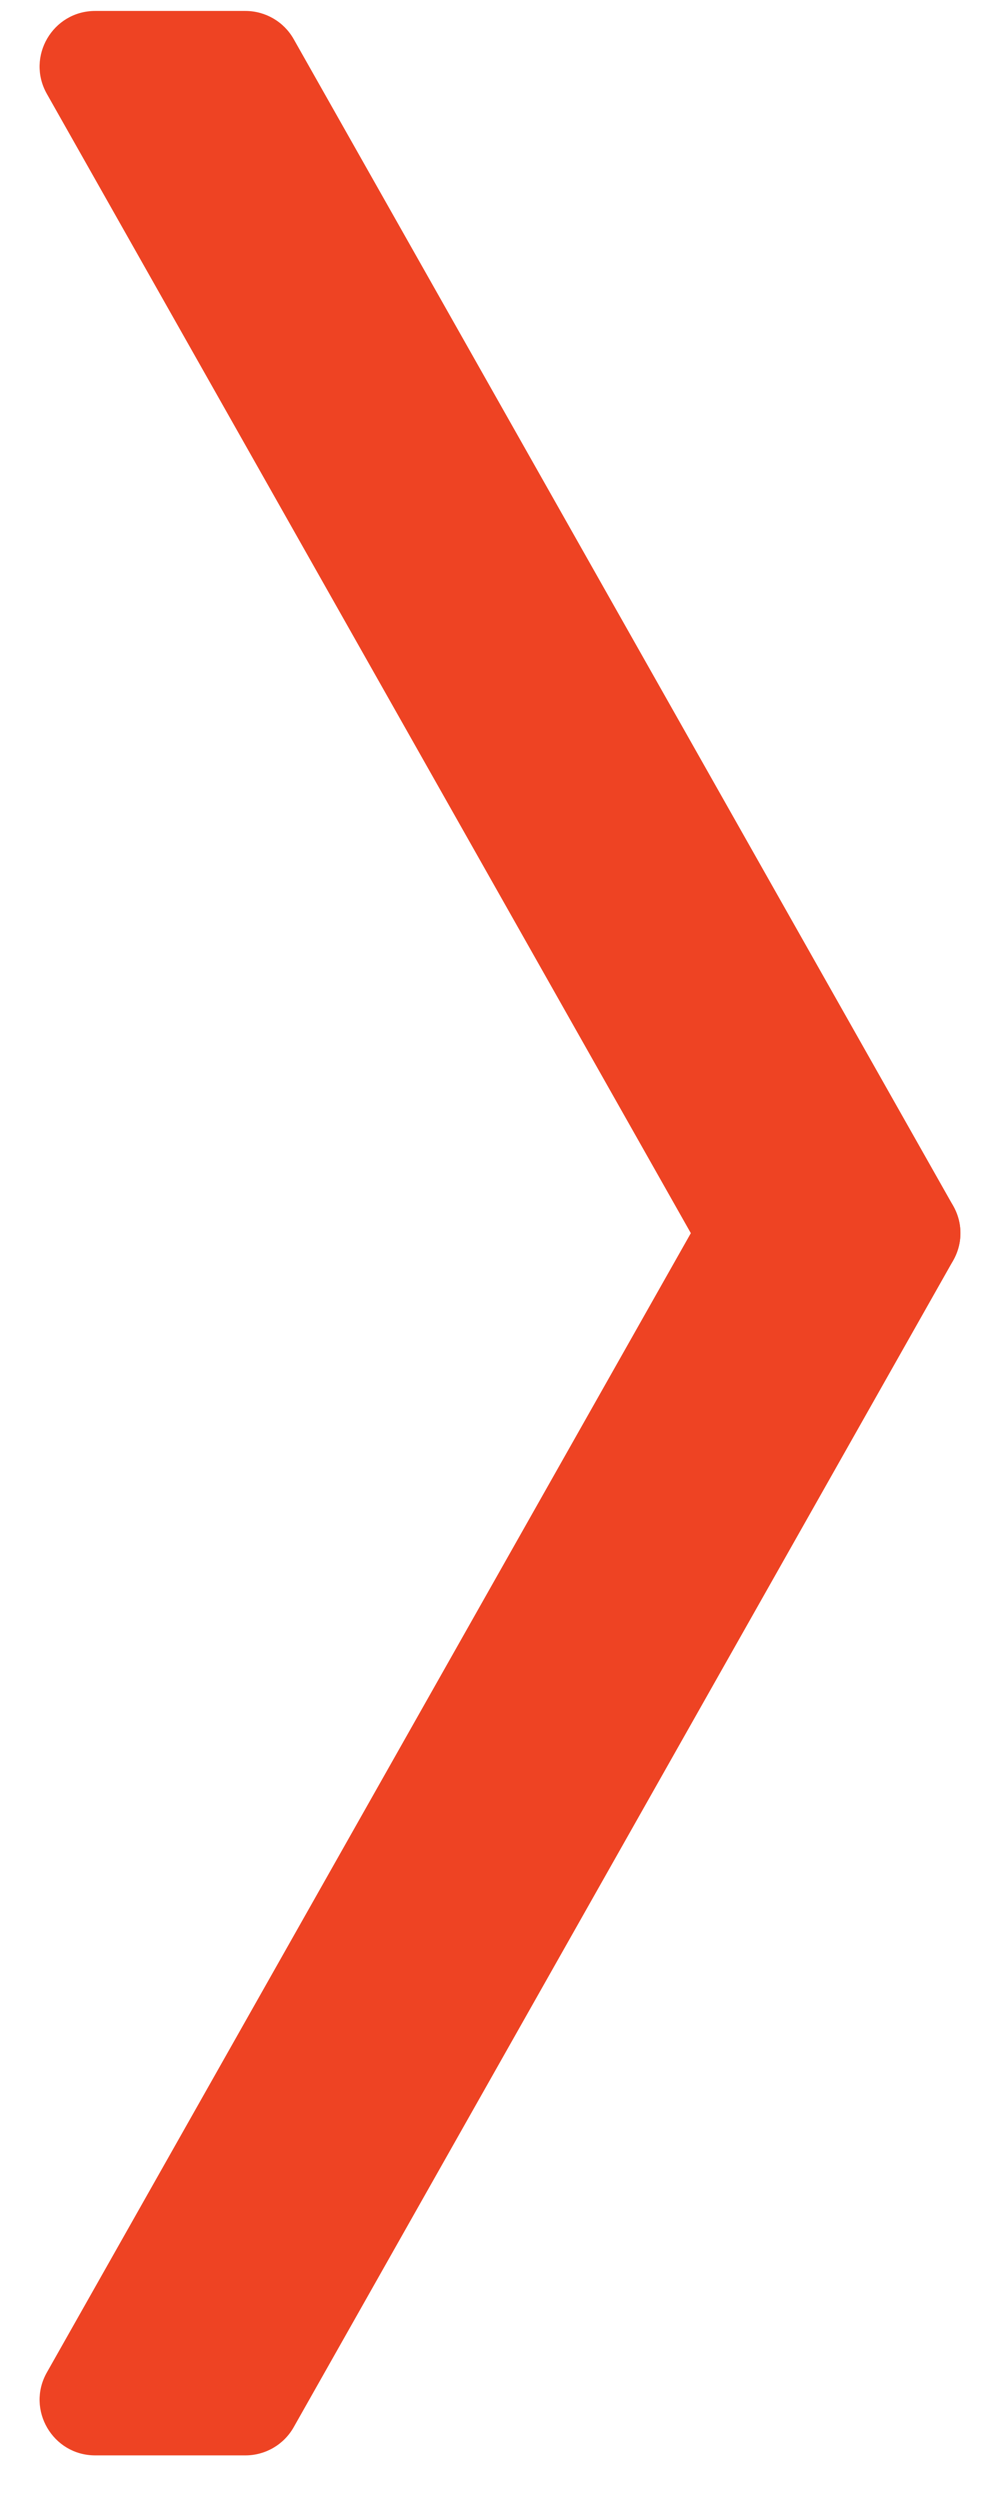
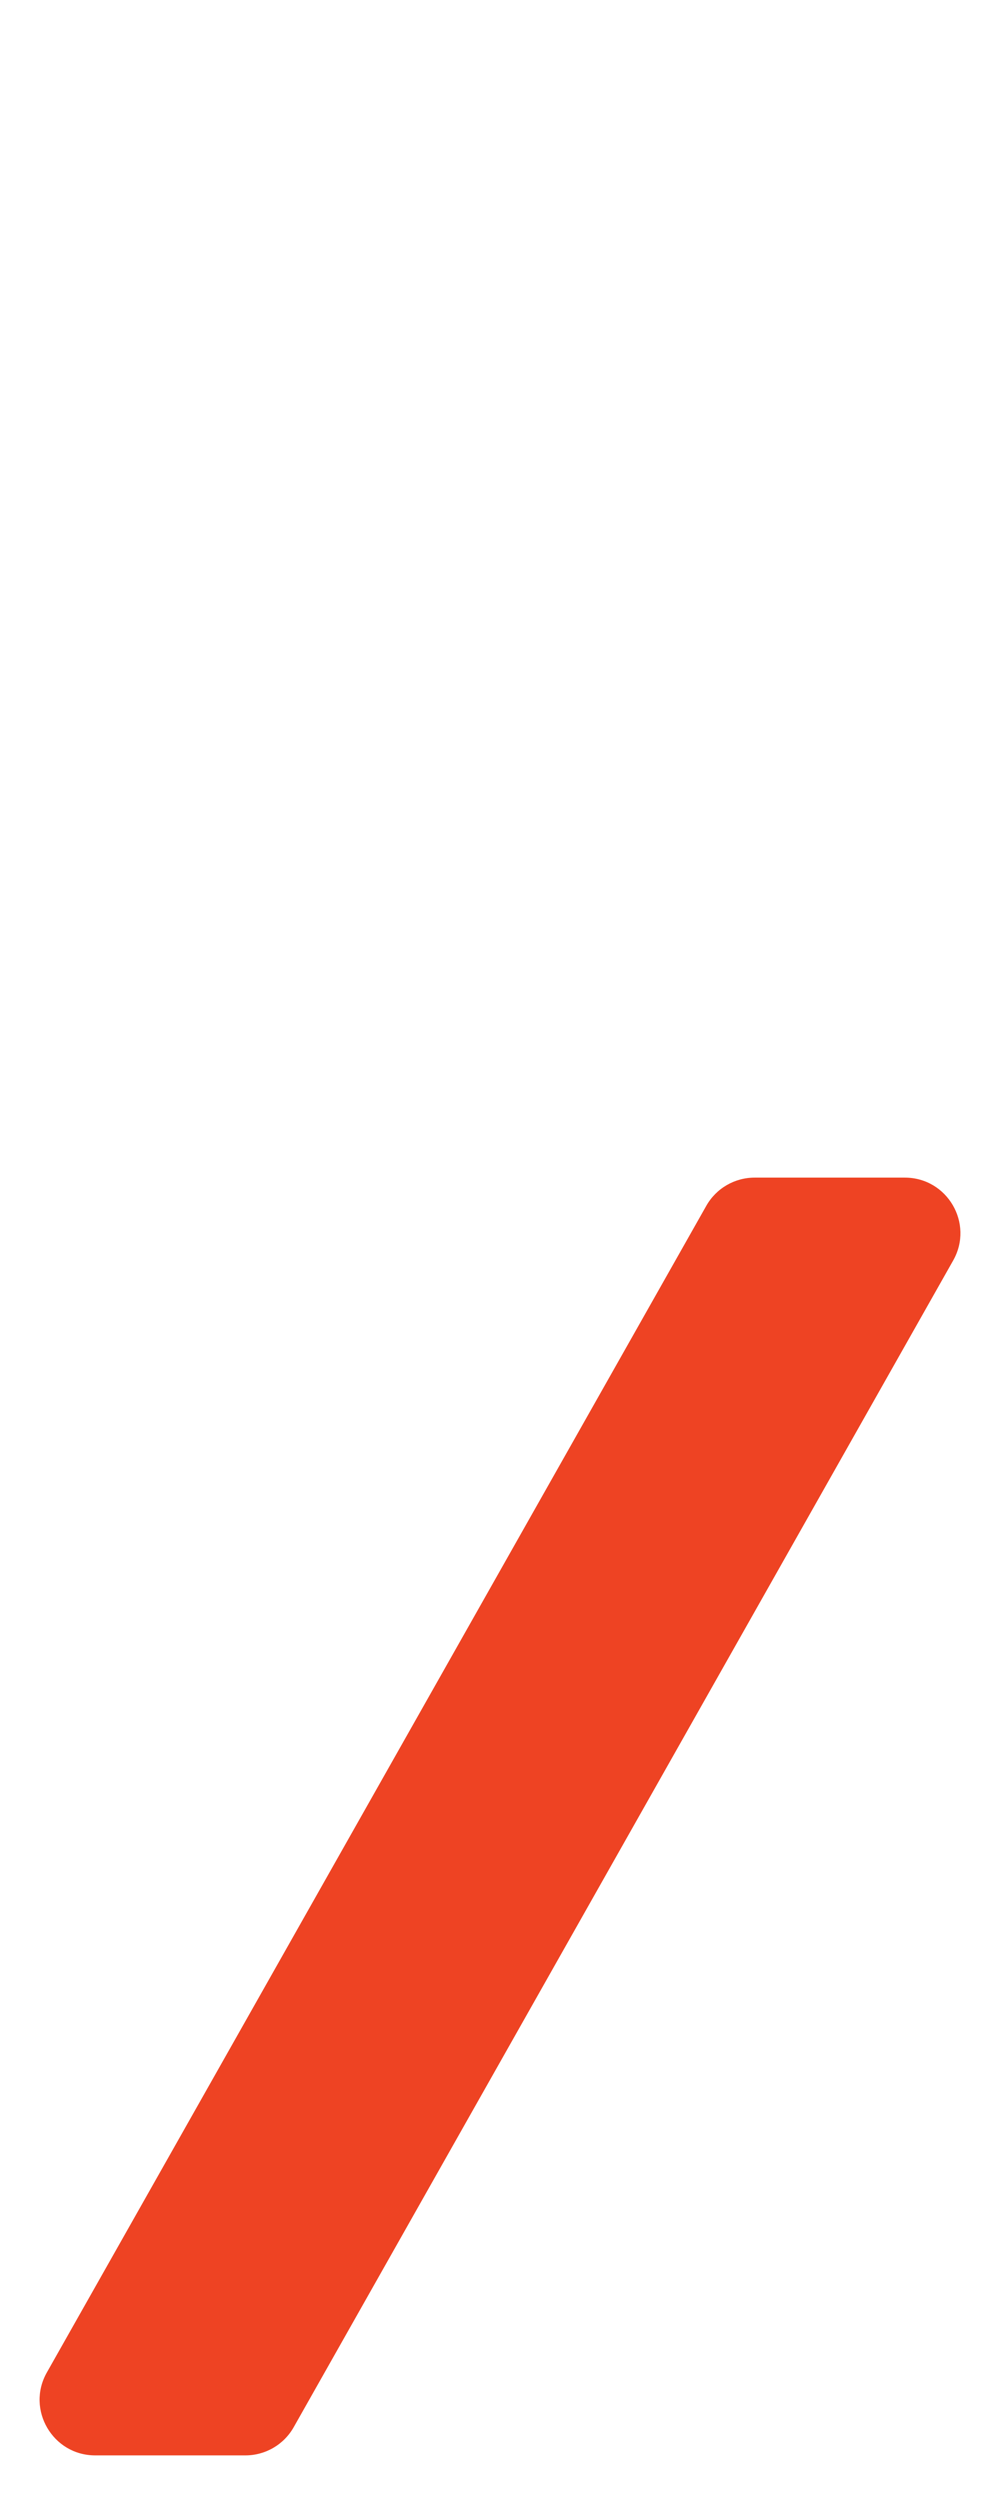
<svg xmlns="http://www.w3.org/2000/svg" width="18" height="45" viewBox="0 0 18 45" fill="none">
-   <path d="M0.843 1.689C0.467 1.022 0.948 0.197 1.714 0.197H4.417C4.777 0.197 5.11 0.391 5.287 0.705L17.157 21.705C17.534 22.371 17.052 23.197 16.286 23.197H13.584C13.223 23.197 12.89 23.003 12.713 22.689L0.843 1.689Z" fill="#EE4323" />
  <path d="M0.843 42.705C0.467 43.371 0.948 44.197 1.714 44.197H4.417C4.777 44.197 5.11 44.003 5.287 43.689L17.157 22.689C17.534 22.022 17.052 21.197 16.286 21.197H13.584C13.223 21.197 12.89 21.391 12.713 21.705L0.843 42.705Z" fill="#EE4323" />
</svg>